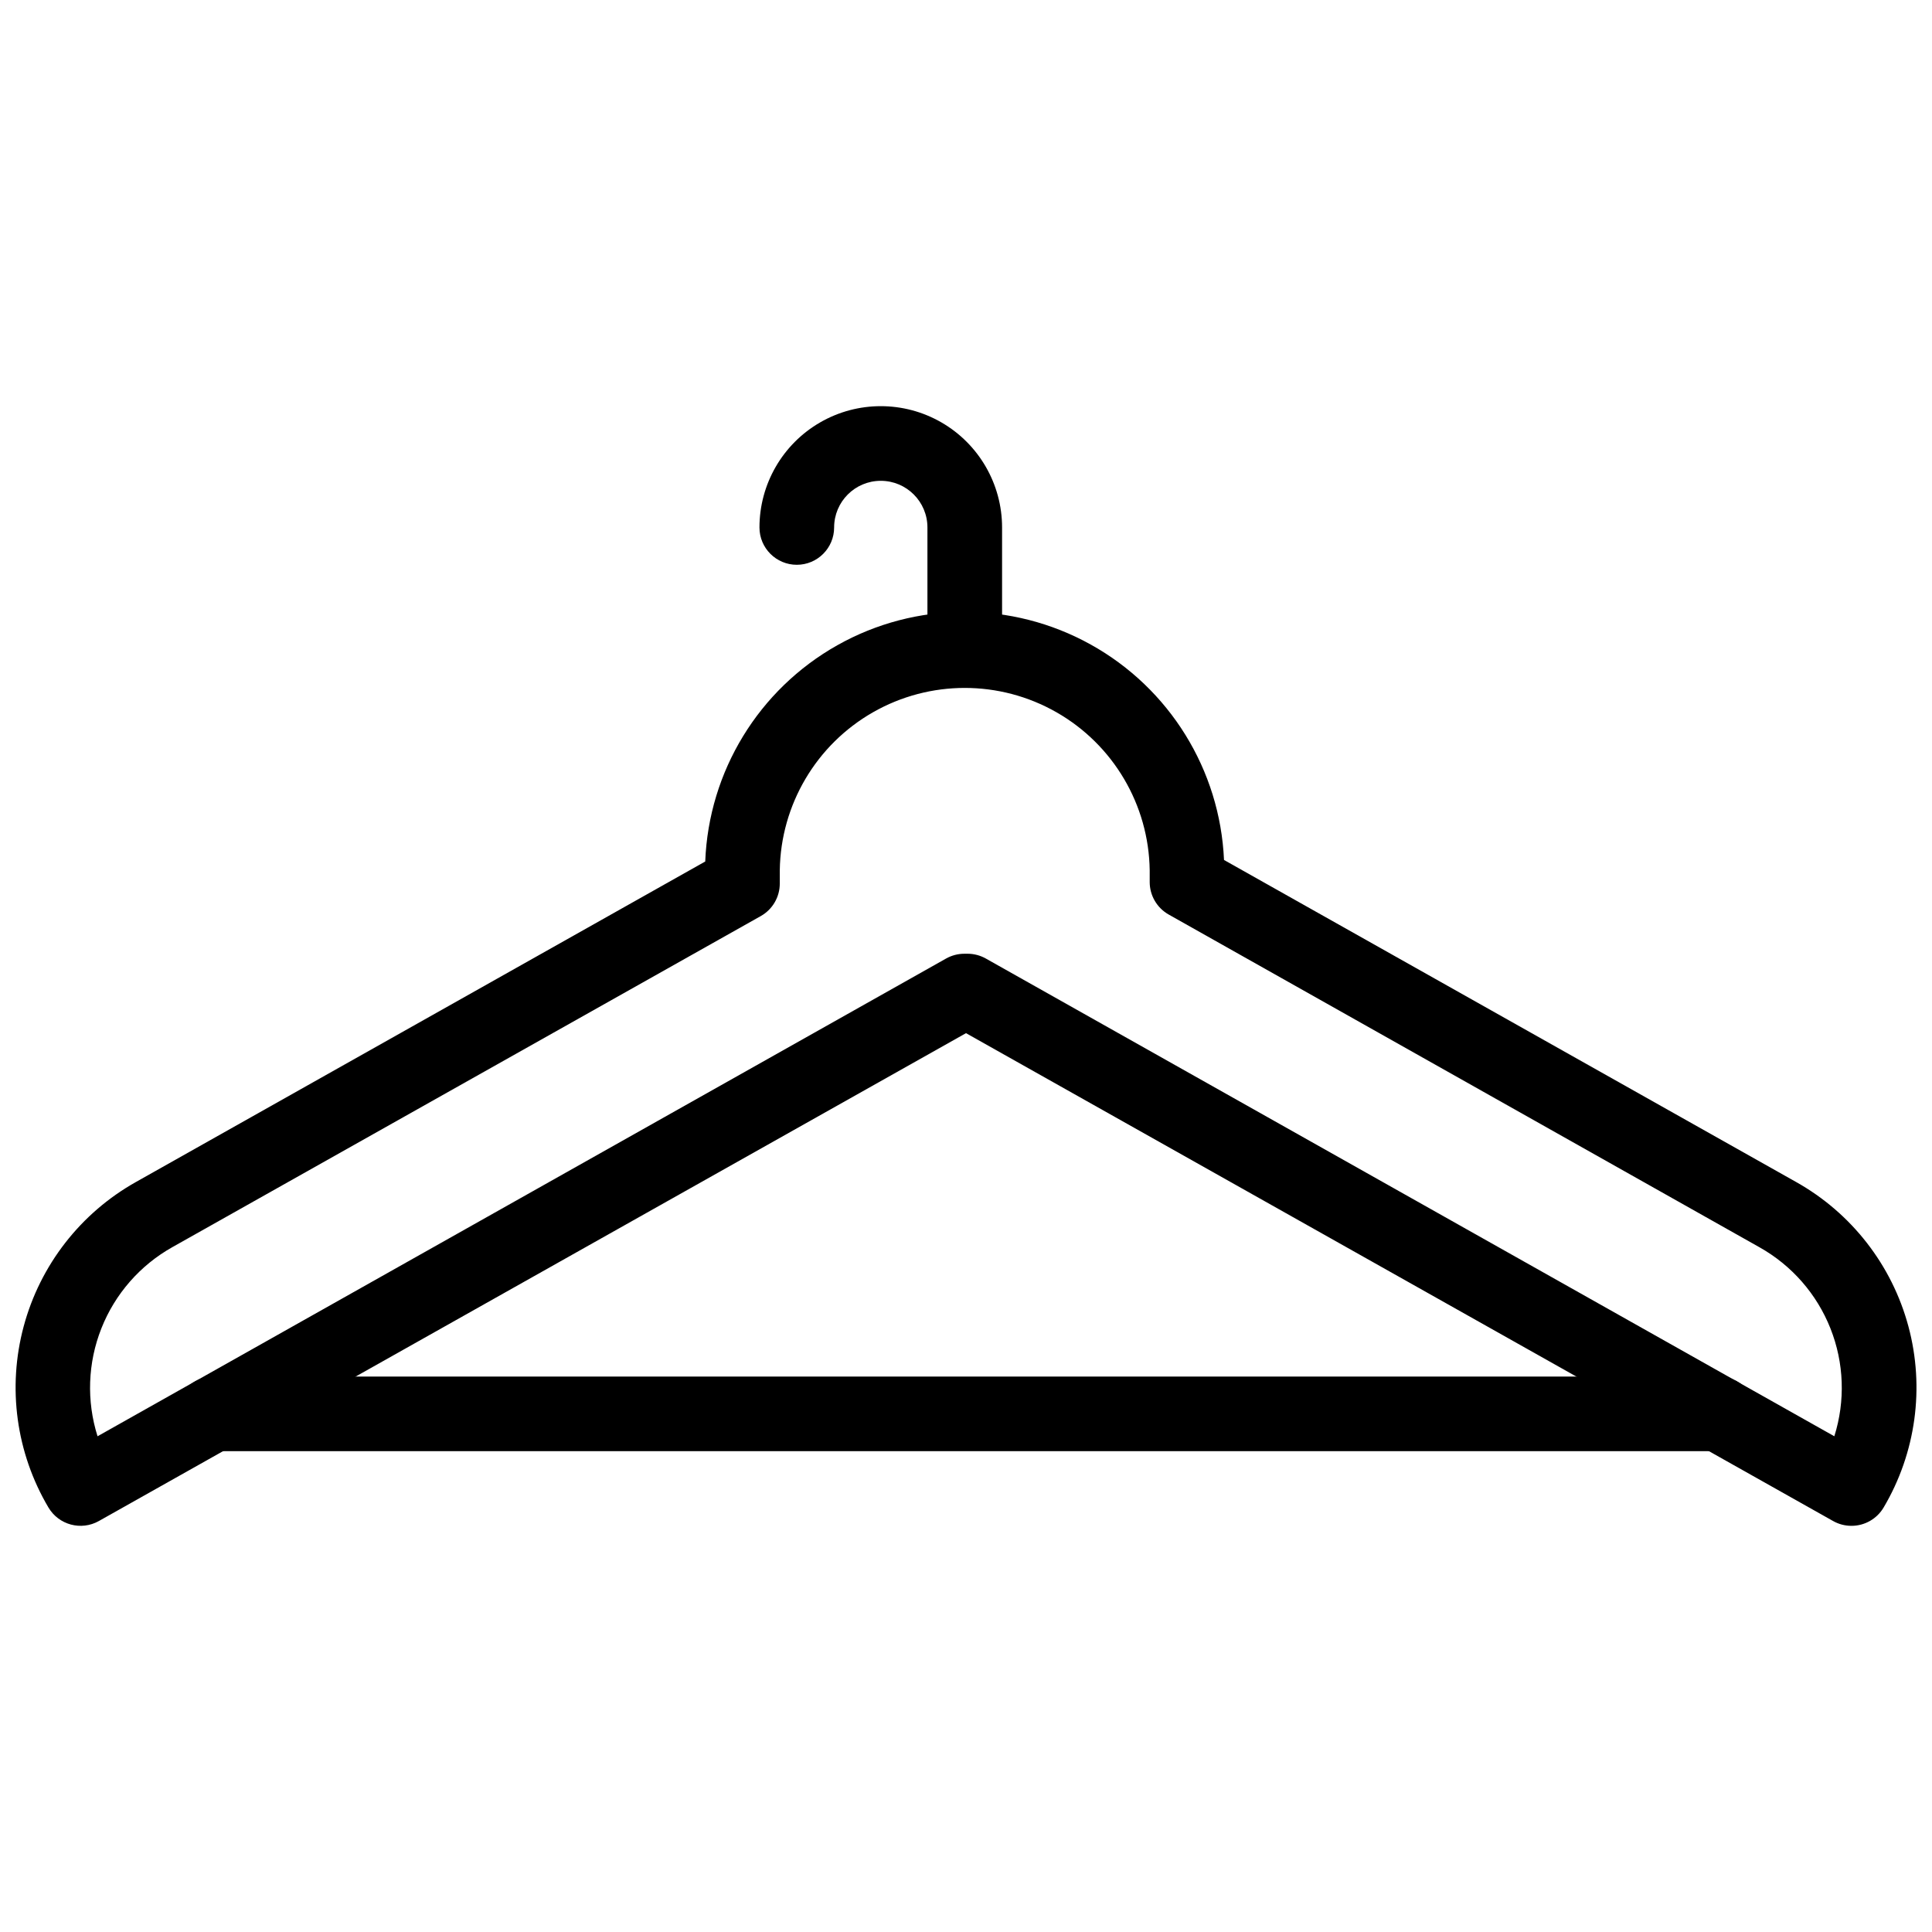
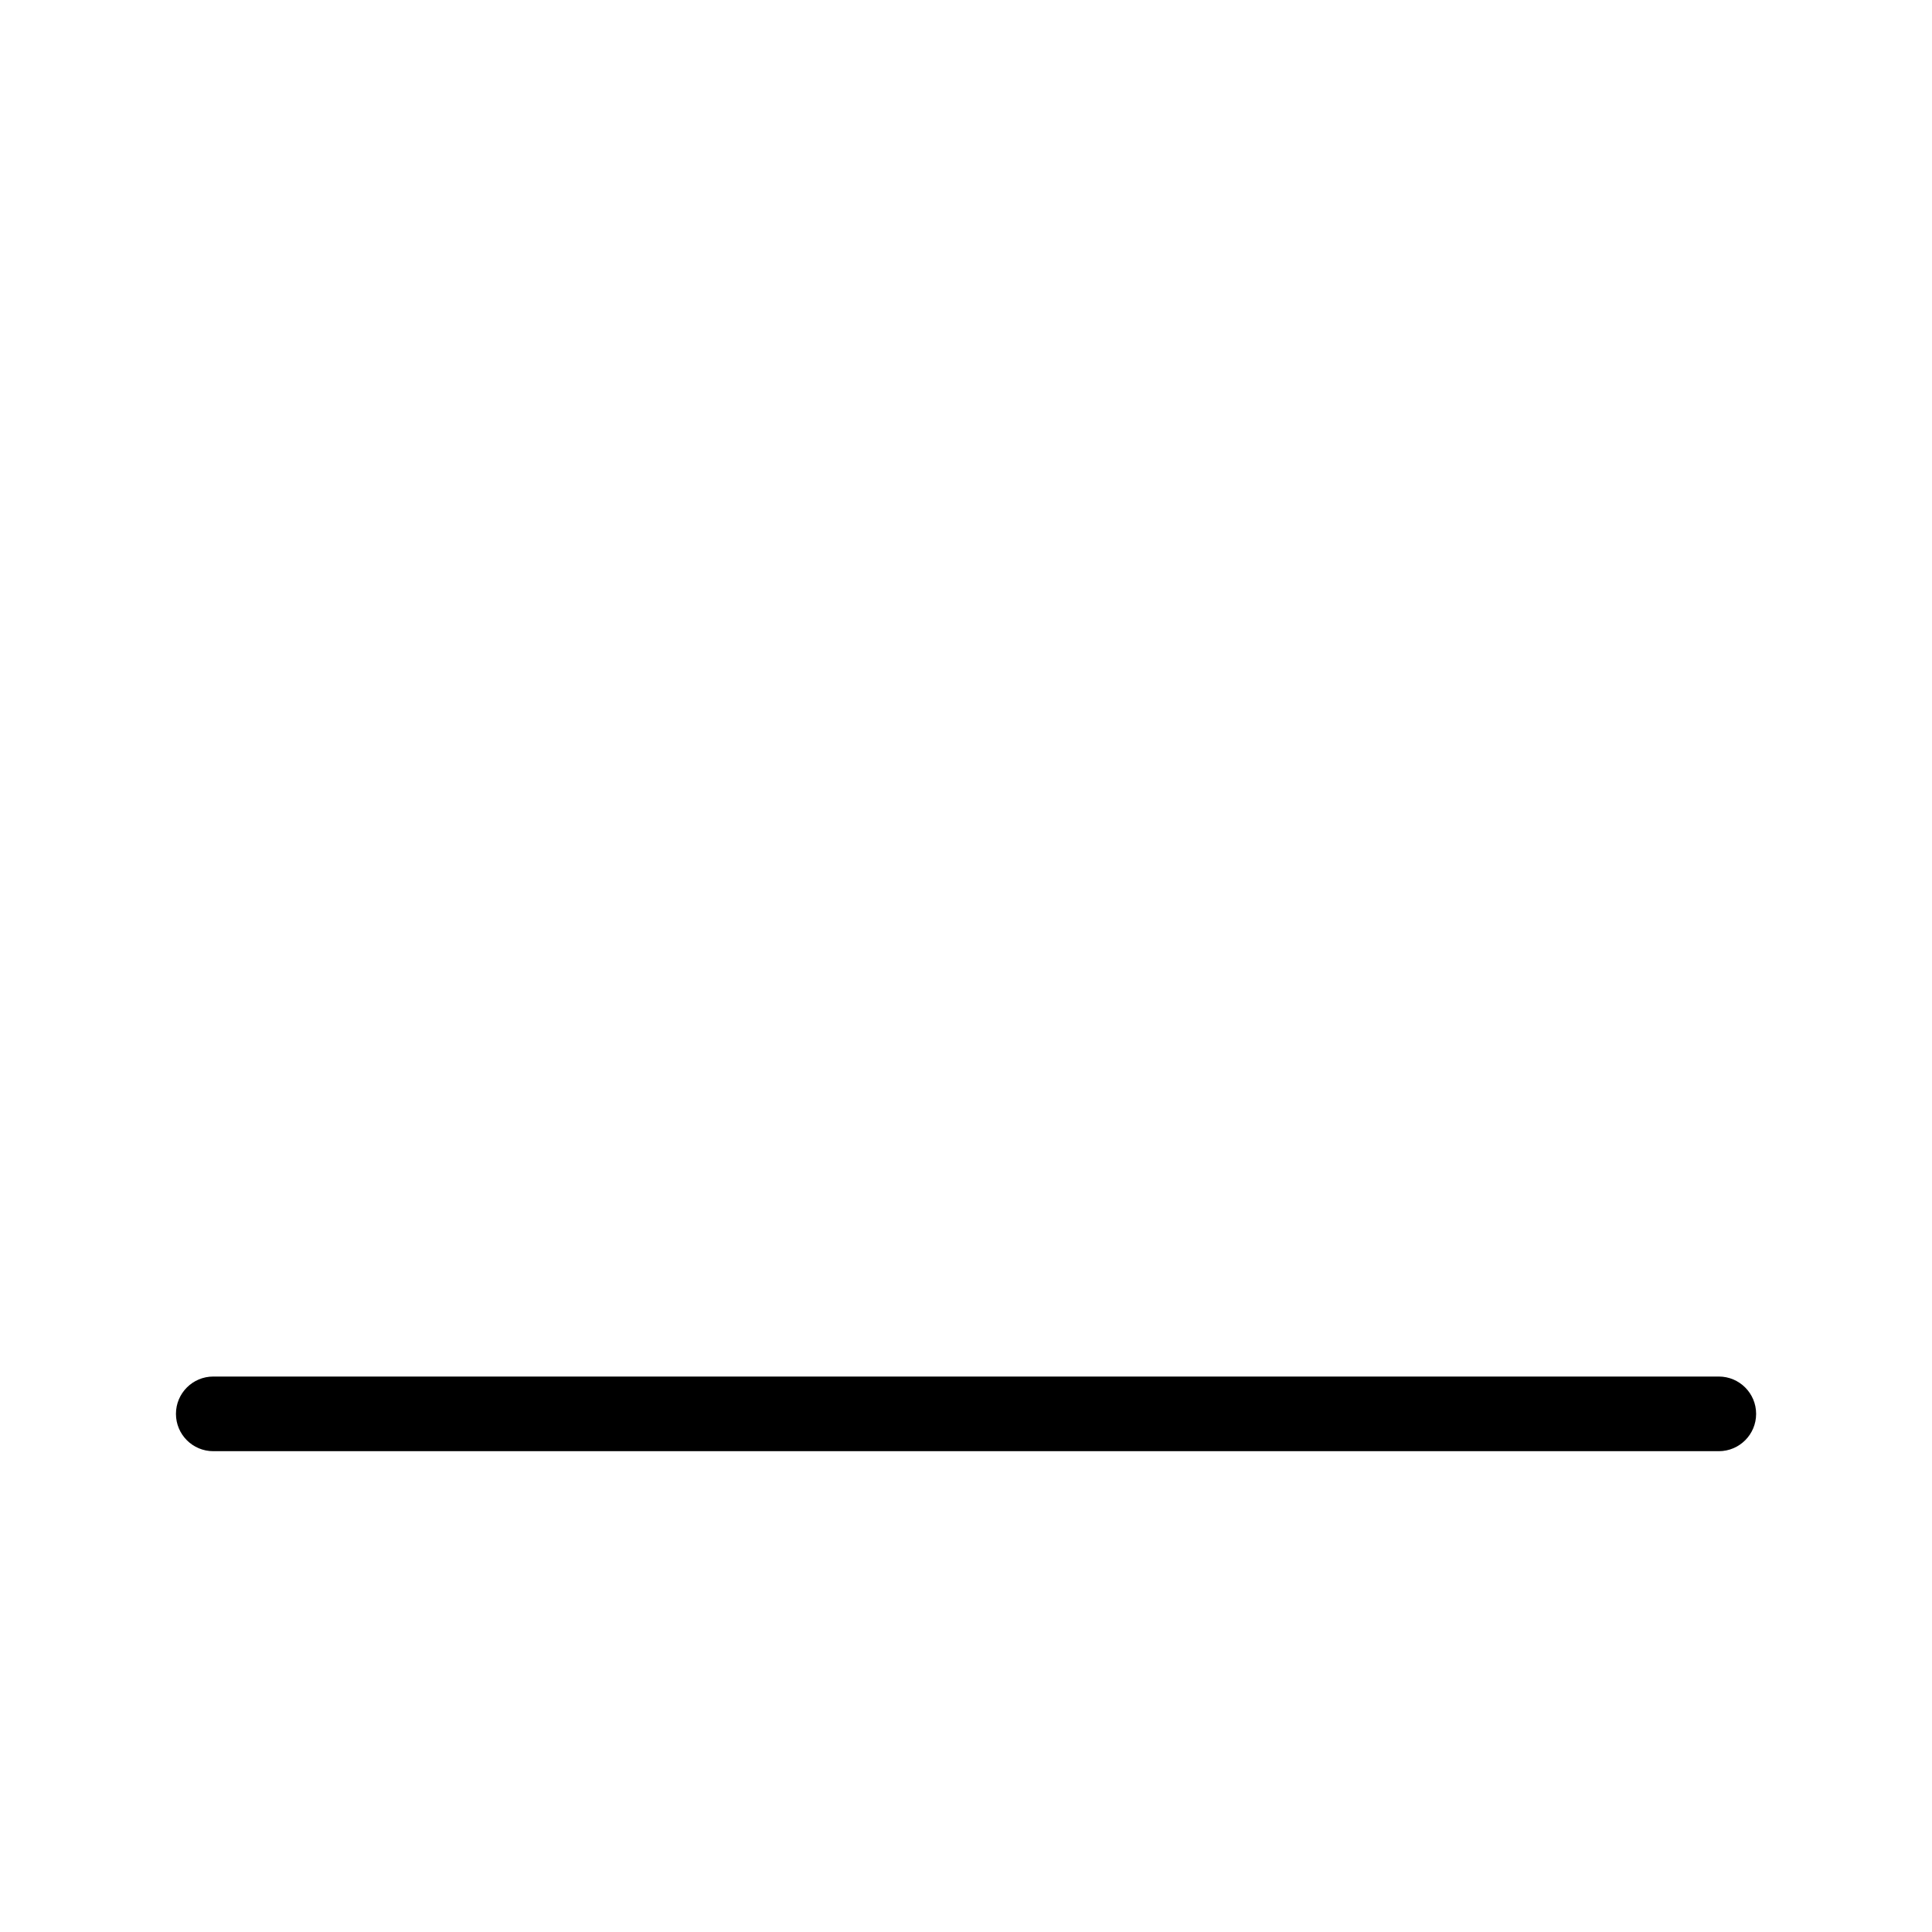
<svg xmlns="http://www.w3.org/2000/svg" width="800px" height="800px" version="1.1" viewBox="144 144 512 512">
  <defs>
    <clipPath id="a">
-       <path d="m148.09 306h503.81v243h-503.81z" />
-     </clipPath>
+       </clipPath>
  </defs>
  <g clip-path="url(#a)">
    <path d="m634.64 548.36c-1.699 0.004-3.371-0.438-4.848-1.273l-229.79-129.29-229.8 129.29c-4.688 2.637-10.621 1.047-13.363-3.582-8.559-14.465-10.926-31.773-6.562-48.004 4.359-16.234 15.082-30.023 29.738-38.254l150.88-84.941c0.918-23.887 14.168-45.582 35-57.309 20.828-11.723 46.25-11.797 67.145-0.195 20.898 11.602 34.277 33.219 35.336 57.098l151.62 85.348c14.664 8.227 25.391 22.016 29.754 38.254s1.988 33.547-6.578 48.016c-1.781 3.004-5.019 4.848-8.516 4.844zm-235.07-151.61h0.84c1.695 0 3.359 0.438 4.836 1.266l224.87 126.61c2.949-9.359 2.59-19.449-1.027-28.57-3.613-9.121-10.258-16.719-18.816-21.52l-156.56-88.176c-3.109-1.754-5.035-5.051-5.031-8.625v-3.106c-0.246-17.344-9.645-33.27-24.707-41.871-15.062-8.602-33.551-8.602-48.617 0-15.062 8.602-24.457 24.527-24.707 41.871v3.512c0.004 3.574-1.918 6.871-5.031 8.625l-155.91 87.723c-8.57 4.801-15.223 12.406-18.84 21.539-3.617 9.129-3.977 19.23-1.02 28.598l224.88-126.61c1.48-0.828 3.148-1.266 4.848-1.266z" />
  </g>
-   <path d="m399.67 325.82c-5.465 0-9.891-4.426-9.891-9.891v-32.145c0-6.828-5.535-12.363-12.363-12.363-6.828 0-12.363 5.535-12.363 12.363 0 5.461-4.43 9.891-9.891 9.891-5.465 0-9.895-4.43-9.895-9.891 0-11.484 6.129-22.098 16.074-27.84 9.945-5.742 22.199-5.742 32.145 0 9.945 5.742 16.074 16.355 16.074 27.84v32.145c0 2.625-1.043 5.141-2.898 6.996-1.855 1.852-4.371 2.894-6.992 2.894z" />
  <path d="m599.5 528.58h-398.98c-5.465 0-9.891-4.426-9.891-9.891 0-5.461 4.426-9.891 9.891-9.891h398.98c5.465 0 9.891 4.43 9.891 9.891 0 5.465-4.426 9.891-9.891 9.891z" />
</svg>